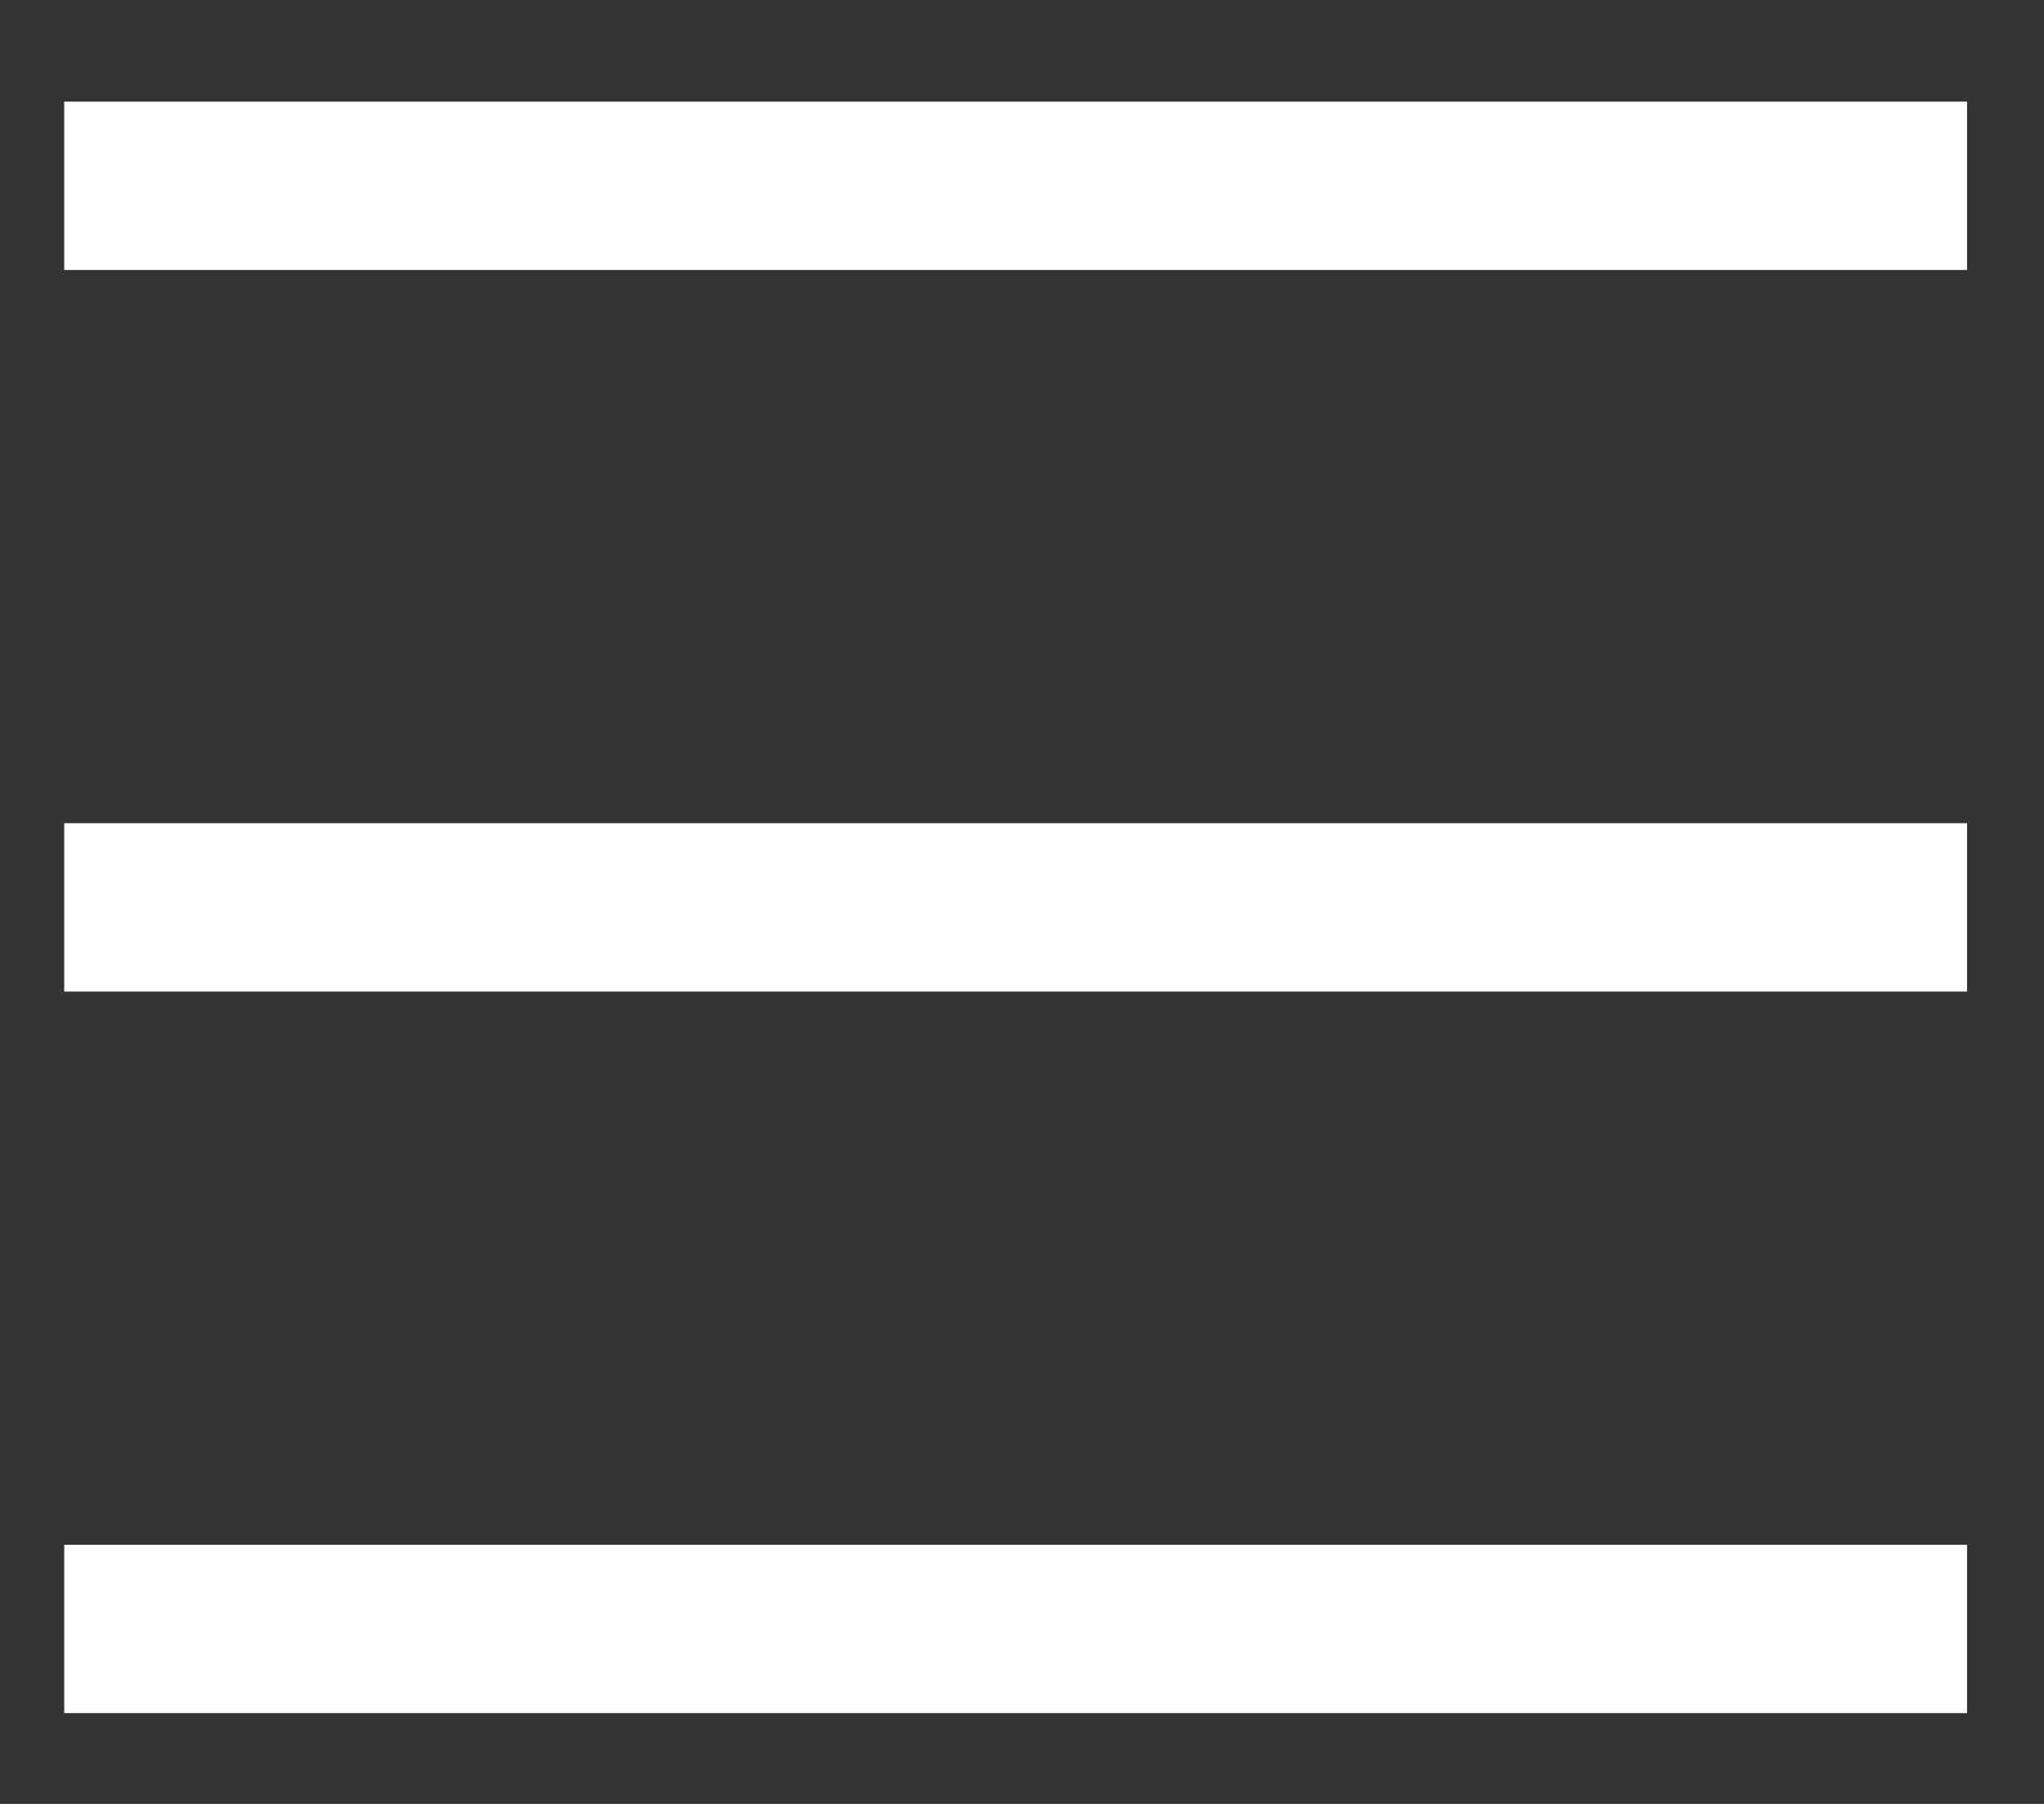
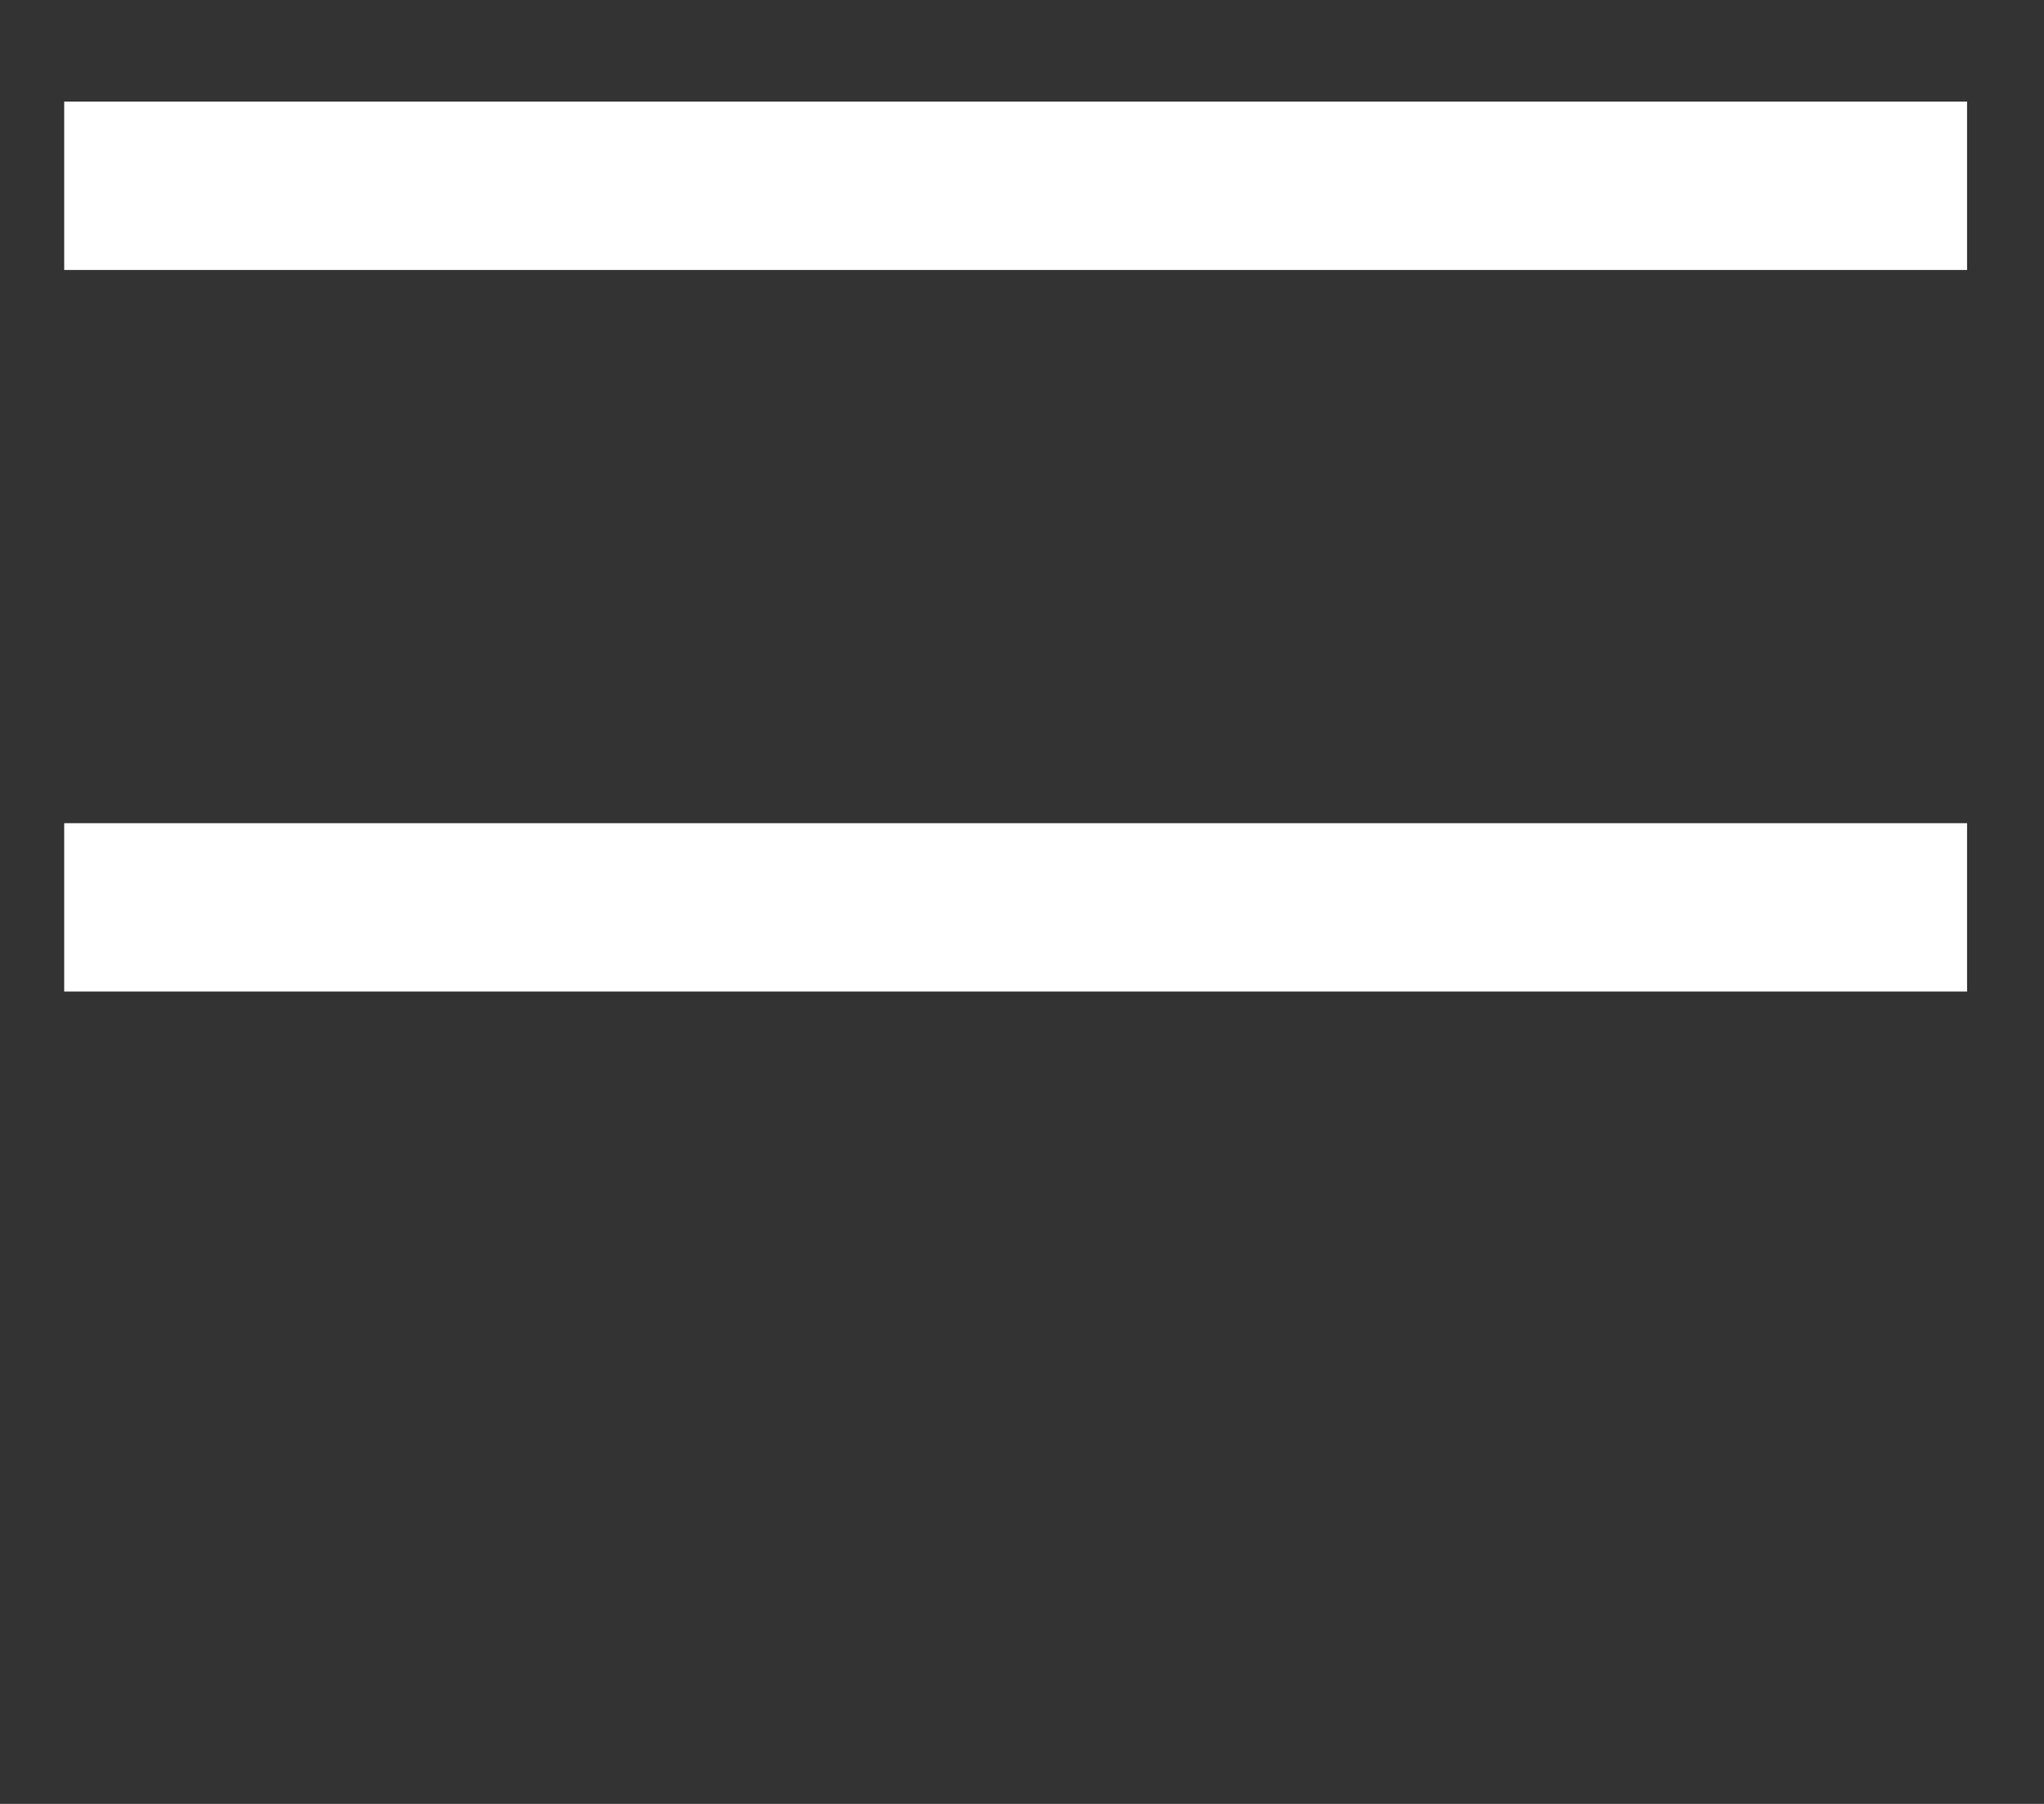
<svg xmlns="http://www.w3.org/2000/svg" fill="none" height="15" viewBox="0 0 17 15" width="17">
  <rect x="0" y="0" width="17" height="15" fill="#333333" stroke="none" />
  <g stroke="#fff" stroke-linecap="square" stroke-width="1.4">
    <path d="m1.234 1.545h14.426" />
    <path d="m1.234 7.545h14.426" />
-     <path d="m1.234 13.545h14.426" />
  </g>
</svg>